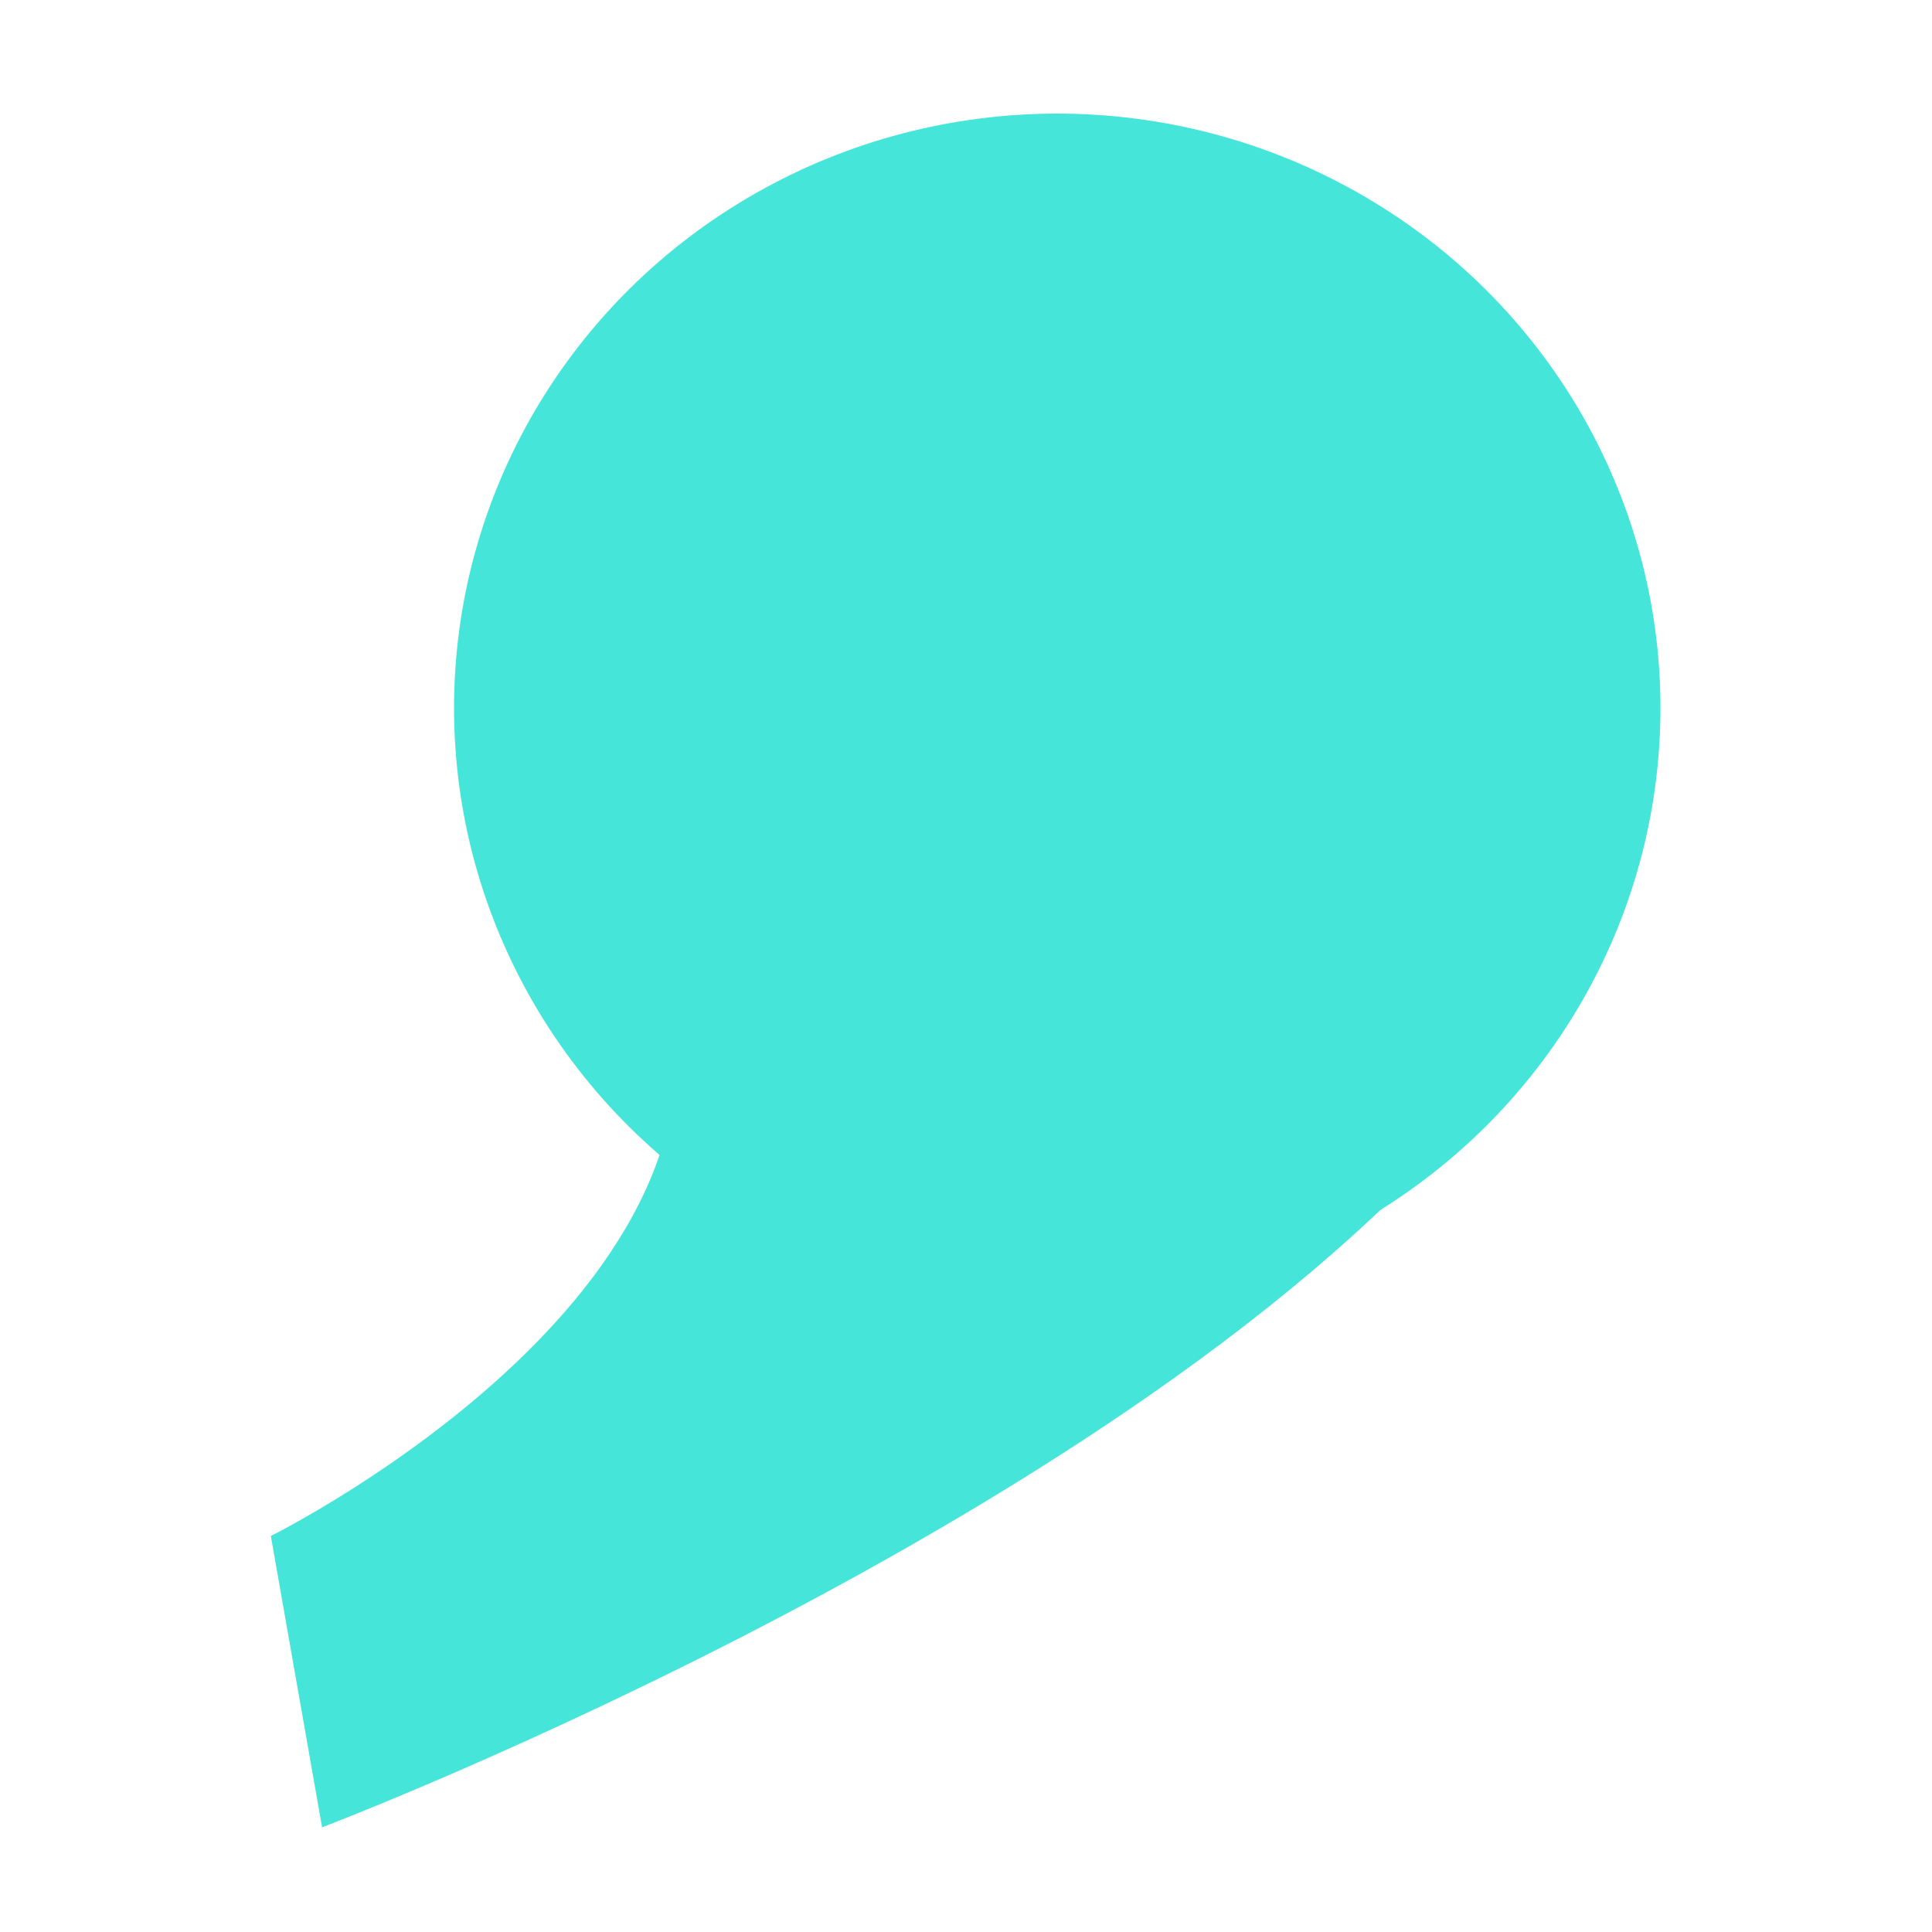
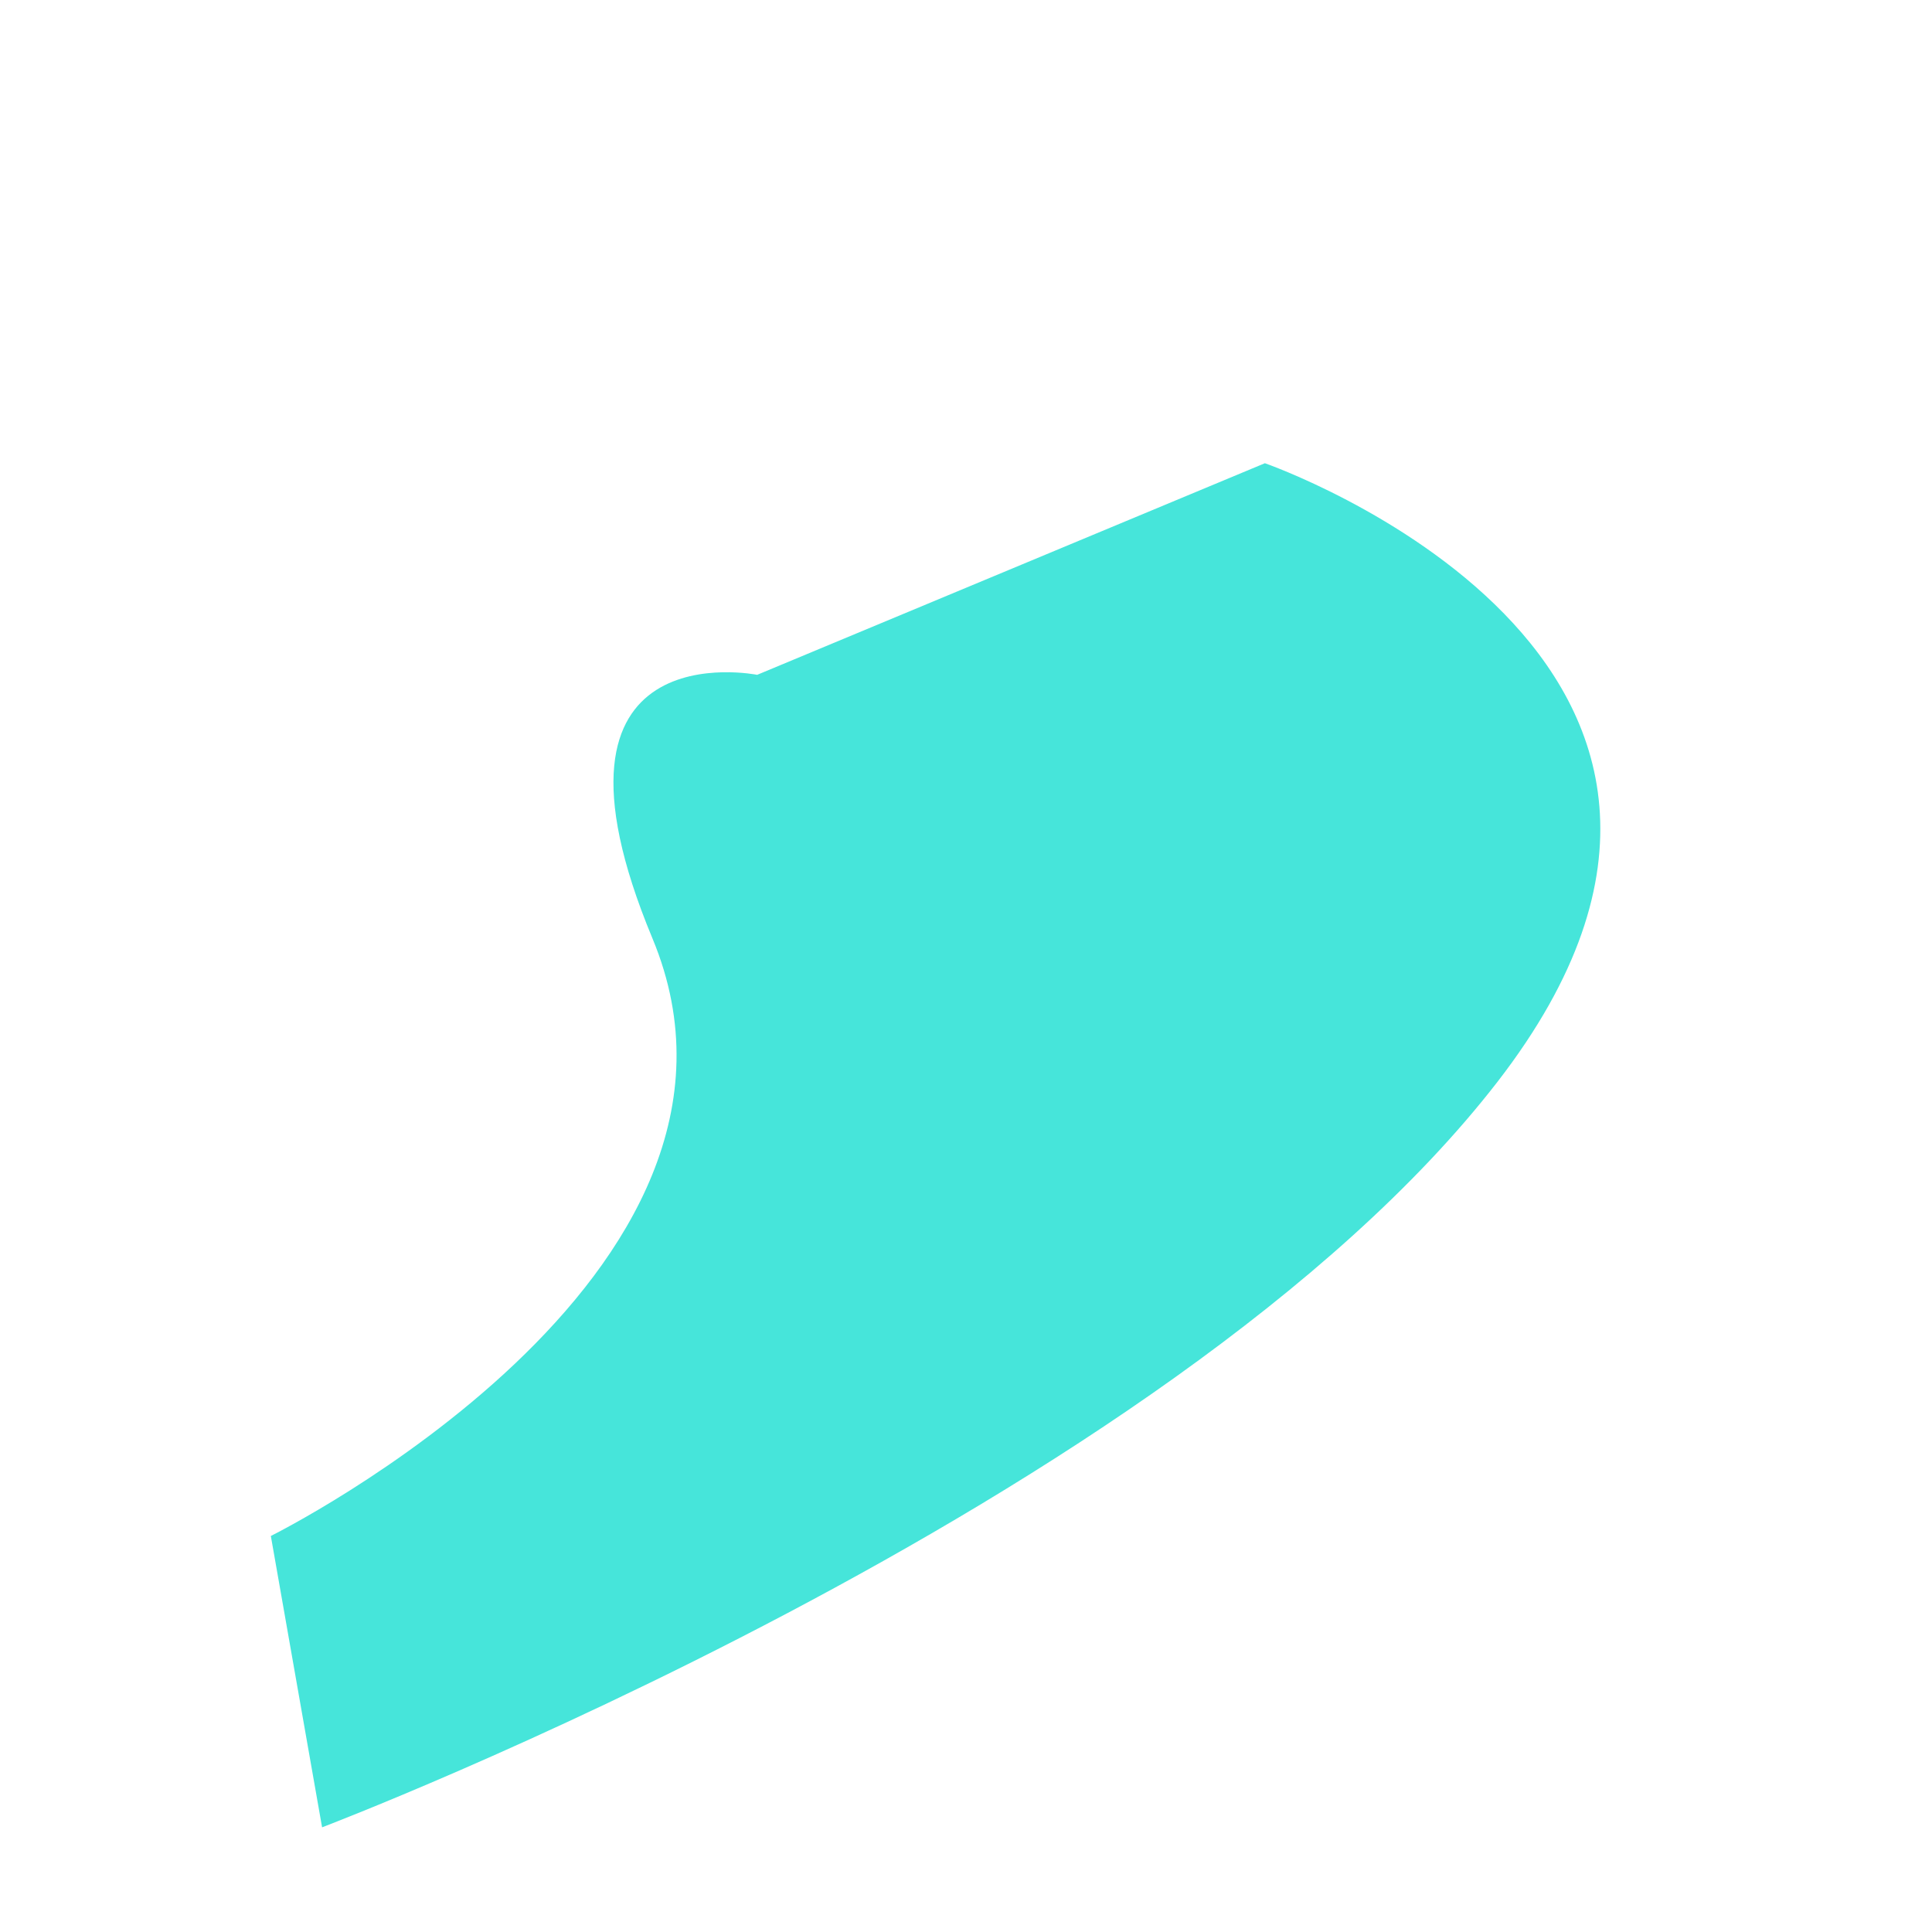
<svg xmlns="http://www.w3.org/2000/svg" width="100%" height="100%" viewBox="0 0 64 64" version="1.1" xml:space="preserve" style="fill-rule:evenodd;clip-rule:evenodd;stroke-linejoin:round;stroke-miterlimit:2;">
  <g transform="matrix(1.854,0,0,1.827,-915.155,-557.87)">
    <g transform="matrix(1.047,0,0,1.047,195.001,41.304)">
-       <circle cx="303.248" cy="264.452" r="10.294" style="fill:rgb(70,229,218);" />
-     </g>
+       </g>
    <g transform="matrix(0.912,0,0,1.196,236.906,0.331)">
      <path d="M310.812,271.432C304.389,277.854 287.785,282.733 287.785,282.733L286.781,278.316C286.781,278.316 297.018,274.389 294.257,269.256C291.722,264.542 296.309,265.261 296.309,265.261L306.256,262.053C306.256,262.053 317.234,265.009 310.812,271.432Z" style="fill:rgb(70,229,218);" />
    </g>
  </g>
</svg>